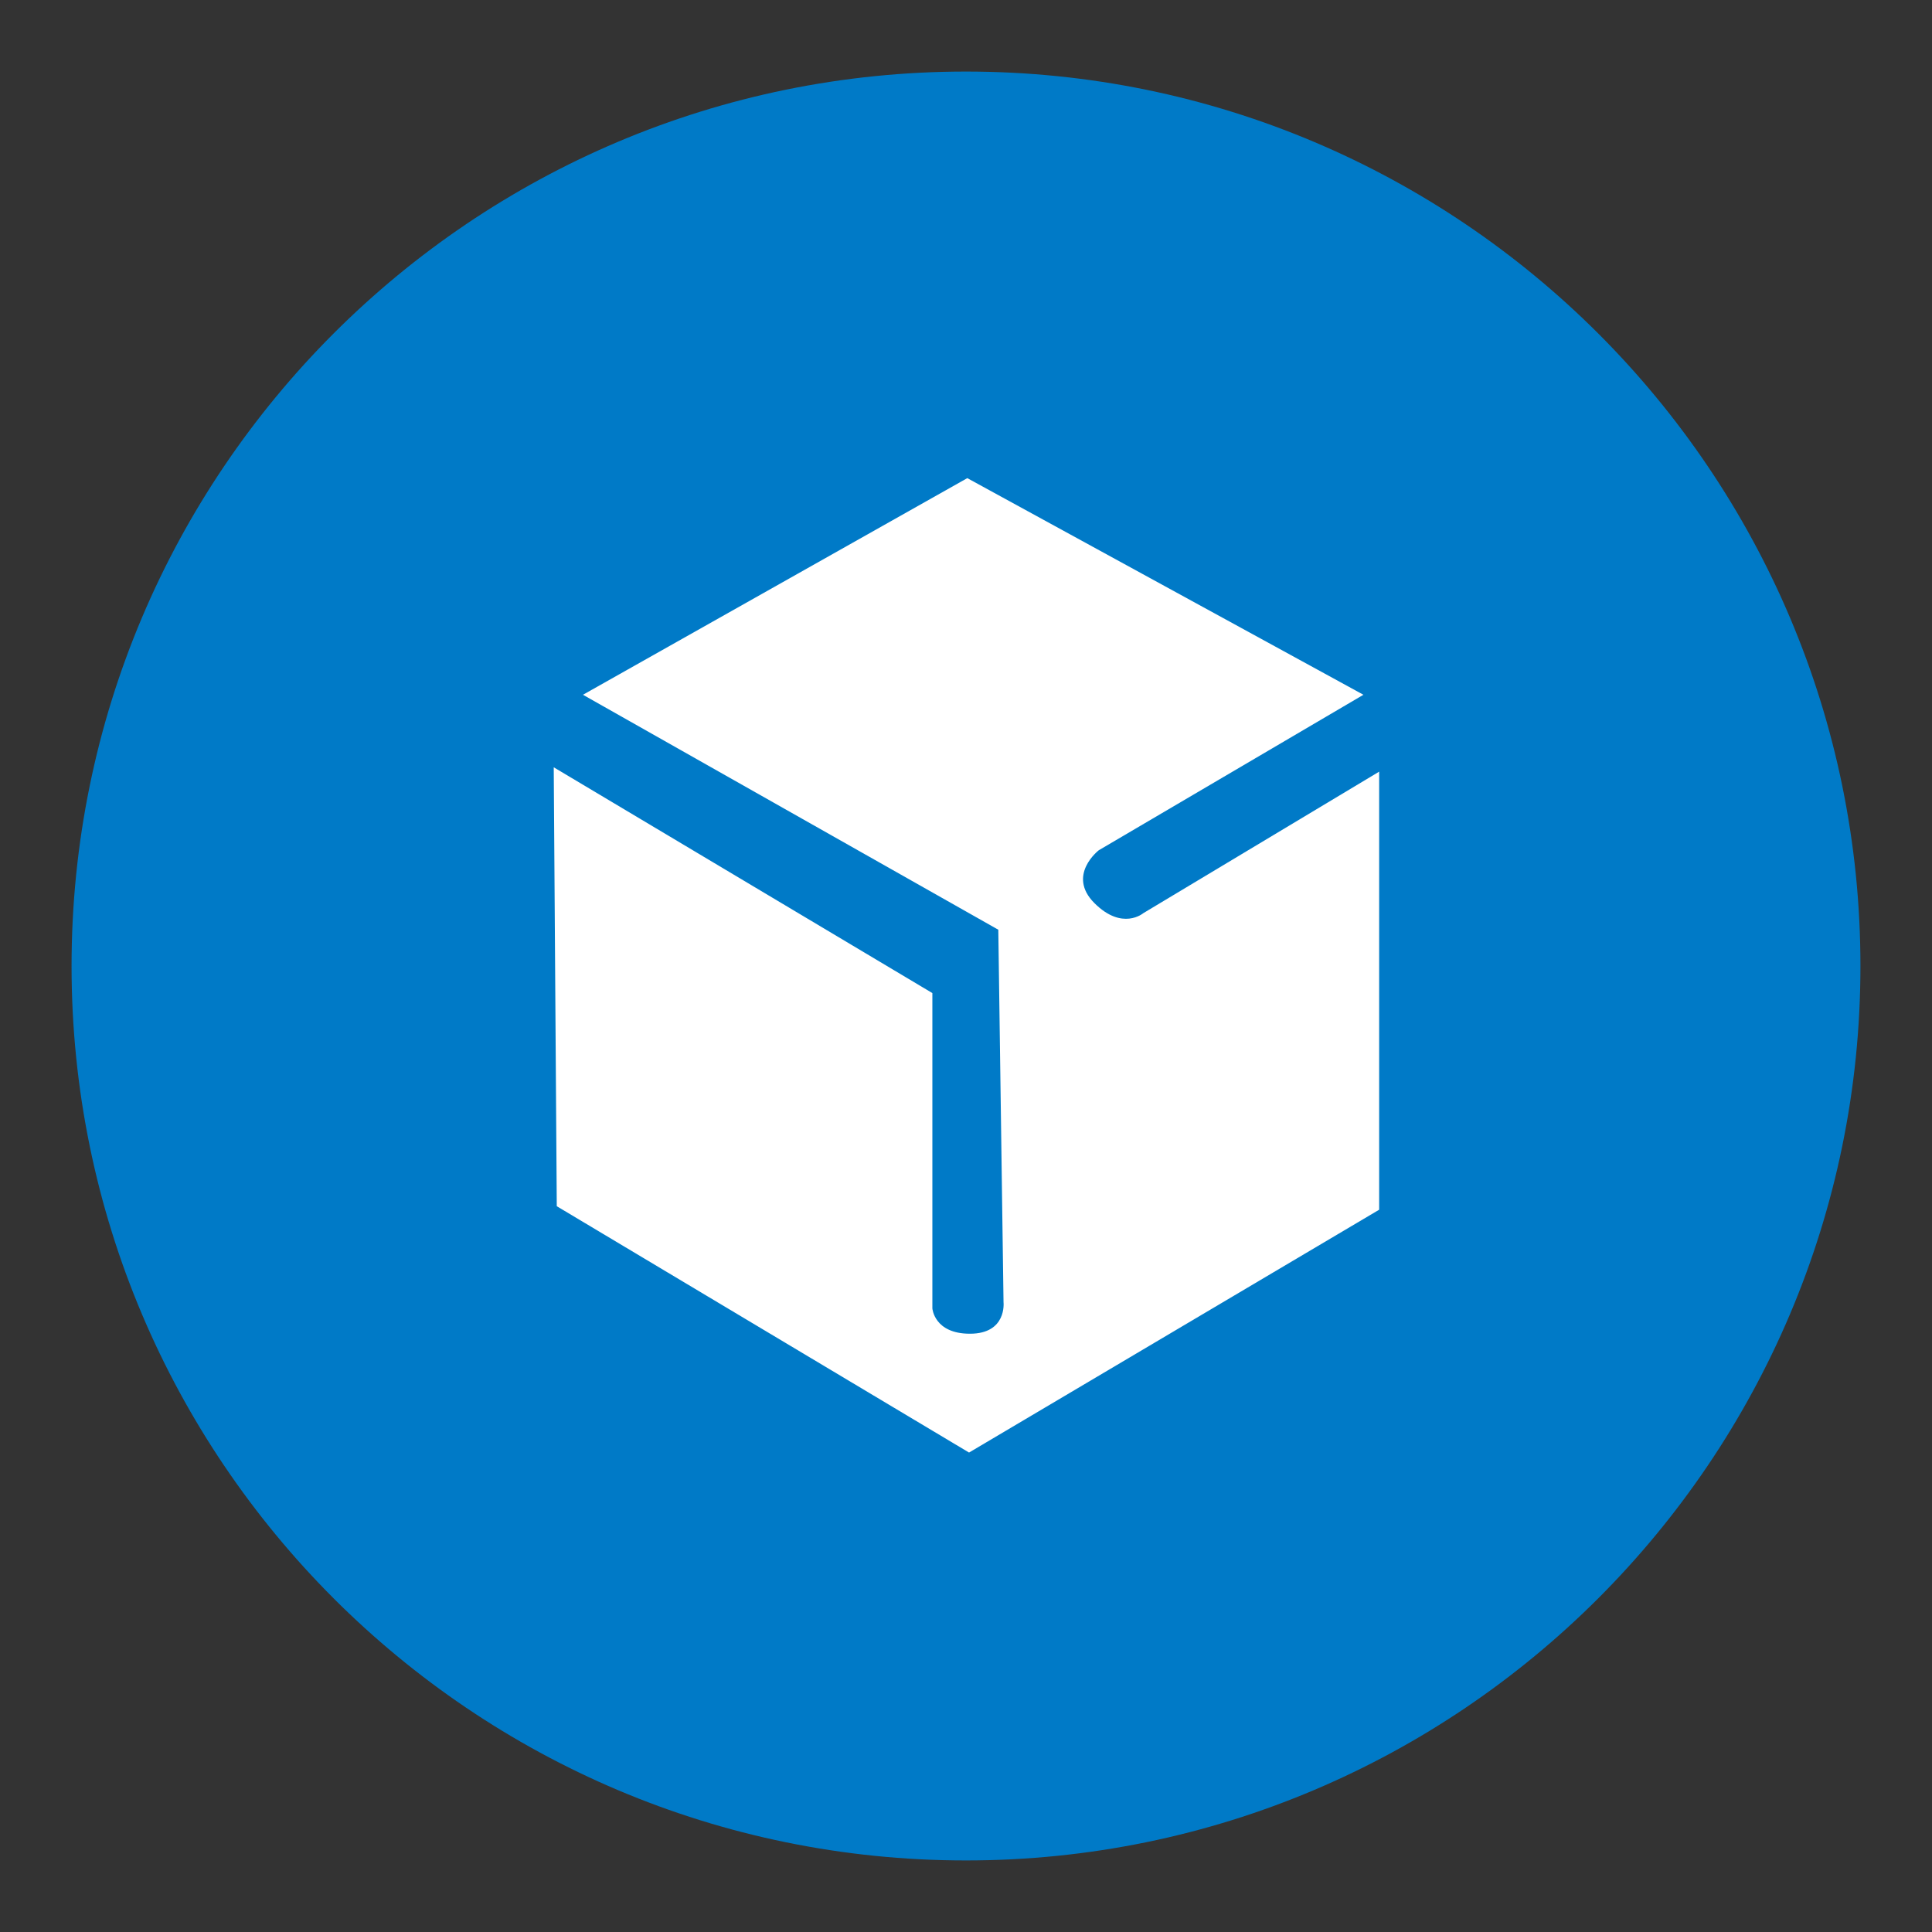
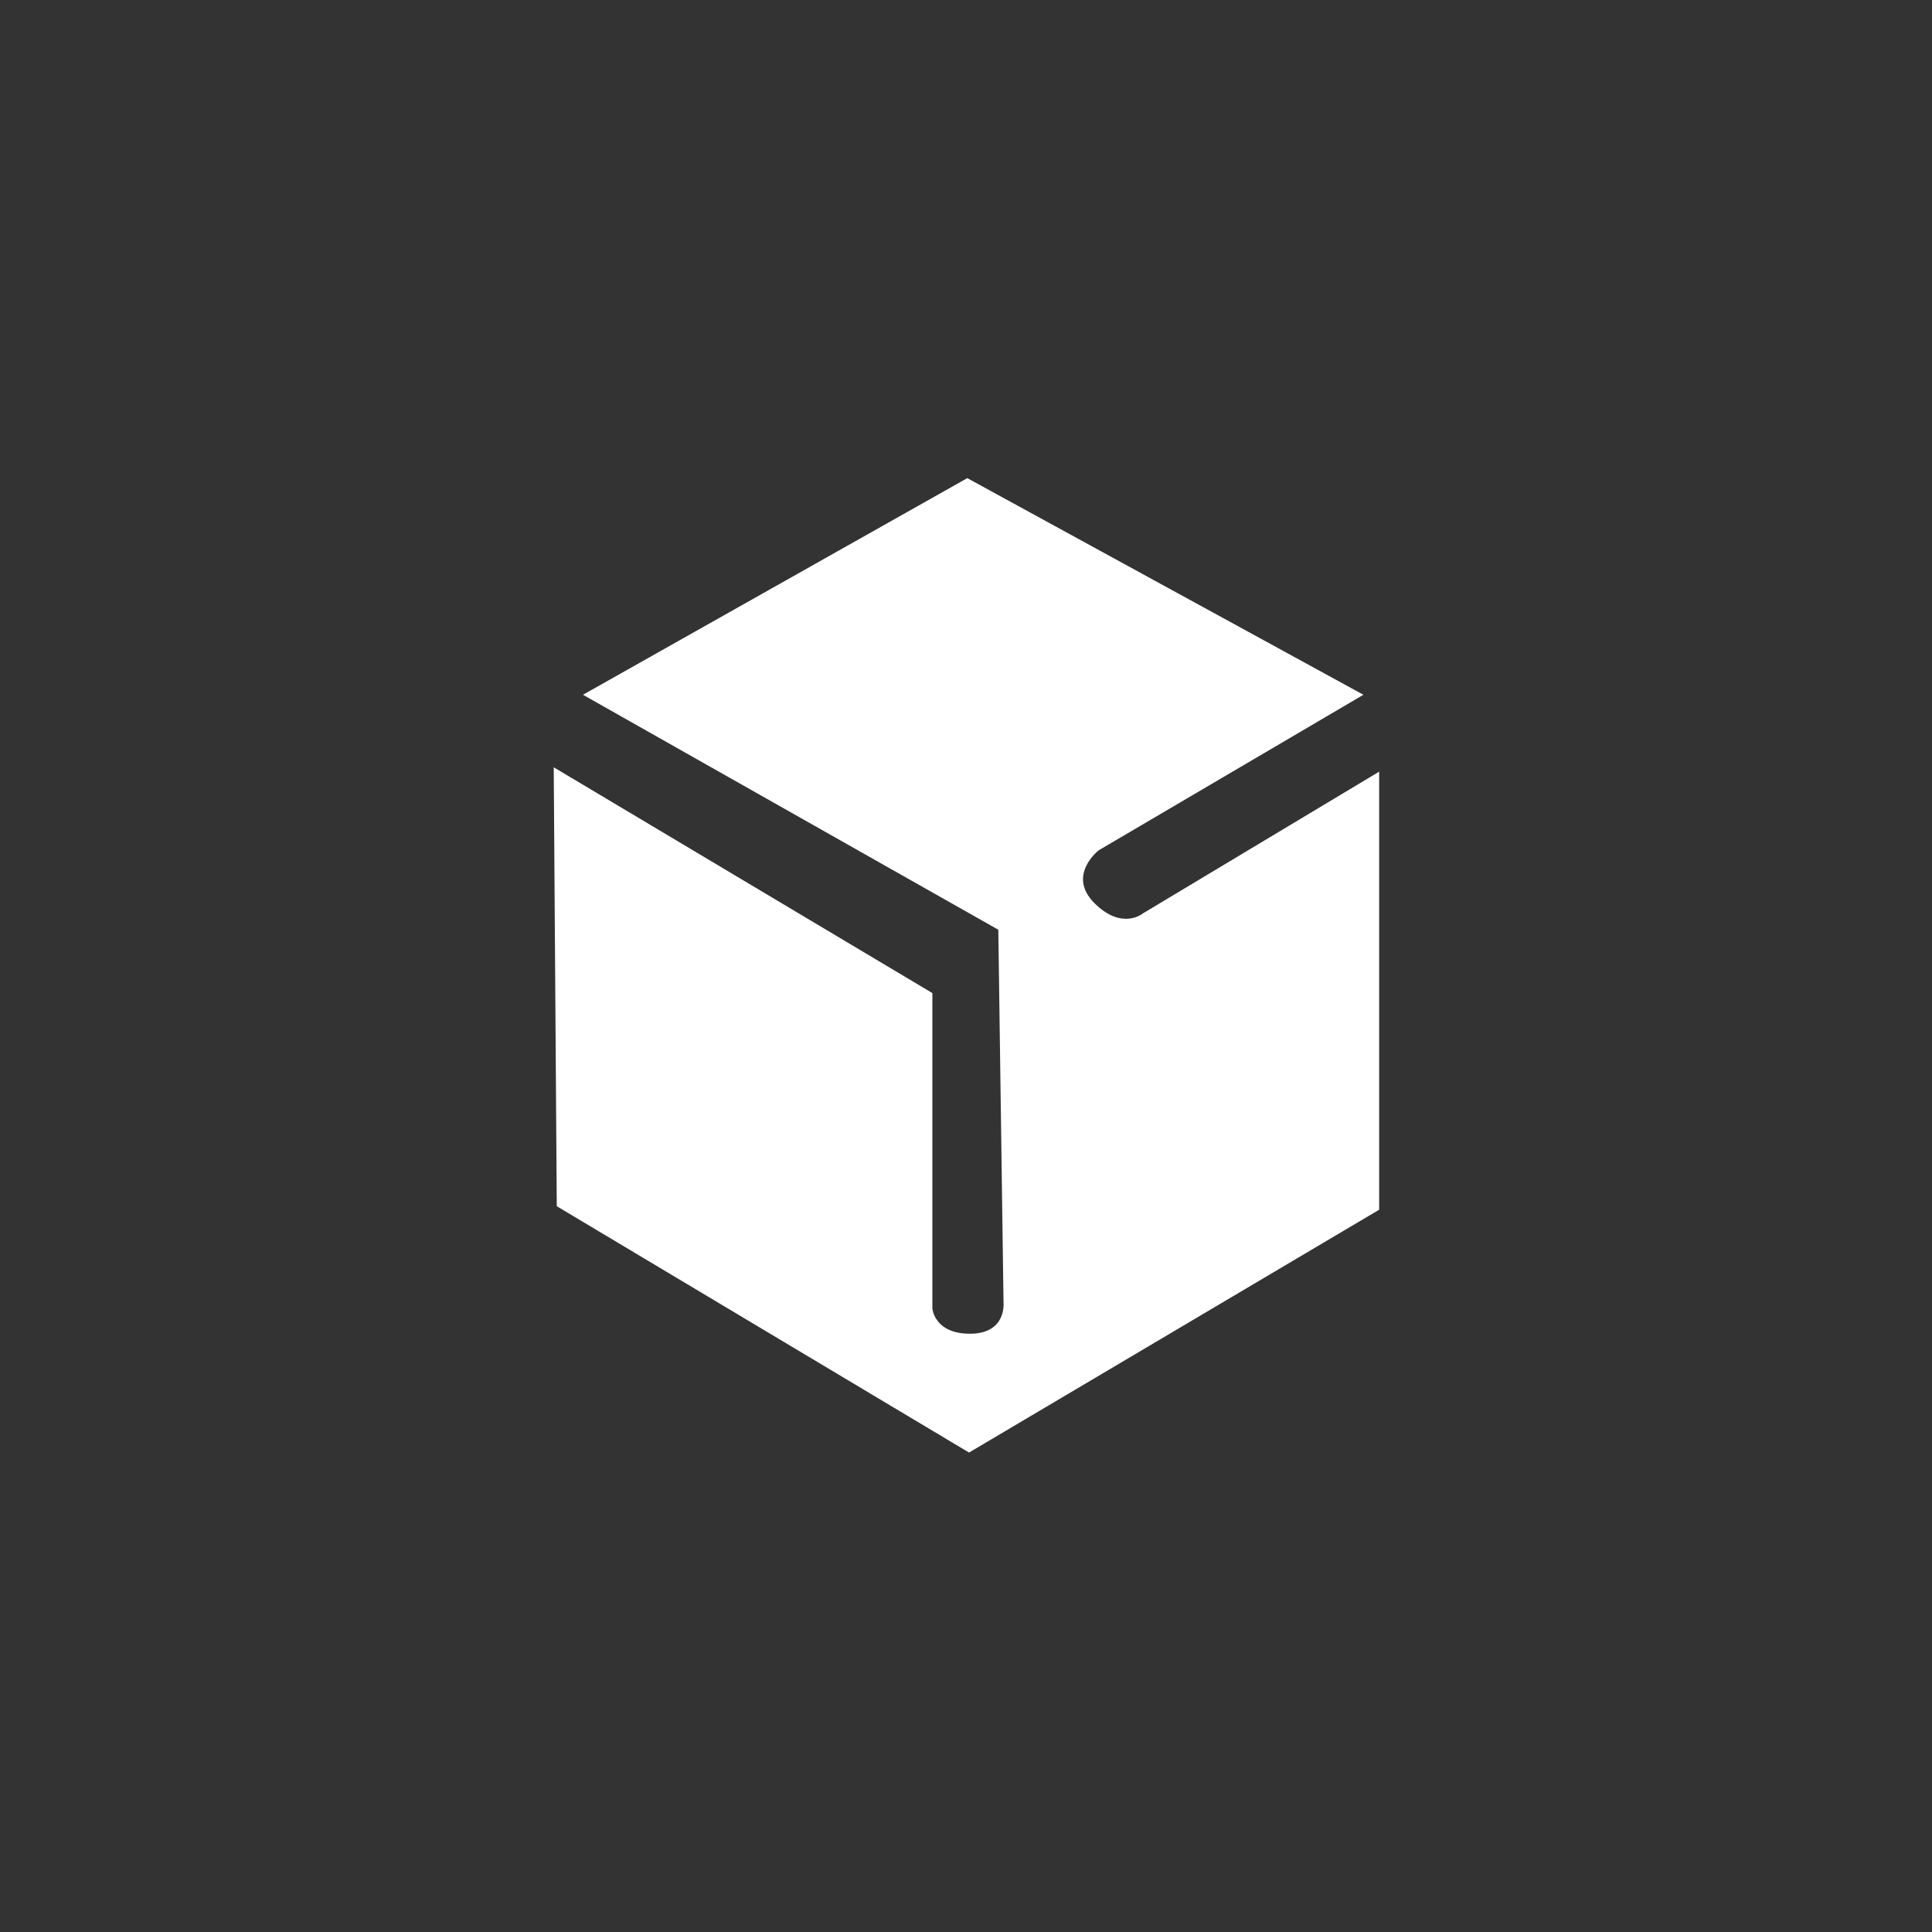
<svg xmlns="http://www.w3.org/2000/svg" version="1.1" id="Calque_1" x="0px" y="0px" width="54px" height="54px" viewBox="37 37 54 54" enable-background="new 37 37 54 54" xml:space="preserve">
  <rect x="37" y="37" width="54" height="54" fill="#333333" stroke="none" />
-   <path fill="#007AC7" d="M64,39c13.794,0,25,11.194,25,25c0,13.794-11.206,25-25,25c-13.806,0-25-11.206-25-25  C39,50.194,50.194,39,64,39z" />
  <path fill="#FFFFFF" d="M53.294,56.419l11.609,6.567l0.146,10.413c0,0,0.098,0.879-0.939,0.879c-1.001,0-1.05-0.708-1.05-0.708  v-8.813l-10.583-6.311l0.085,12.268l11.523,6.885l11.463-6.787V58.568l-6.592,3.955c0,0-0.586,0.5-1.367-0.281  s0.122-1.477,0.122-1.477l7.397-4.346l-11.072-6.055L53.294,56.419L53.294,56.419z" />
</svg>